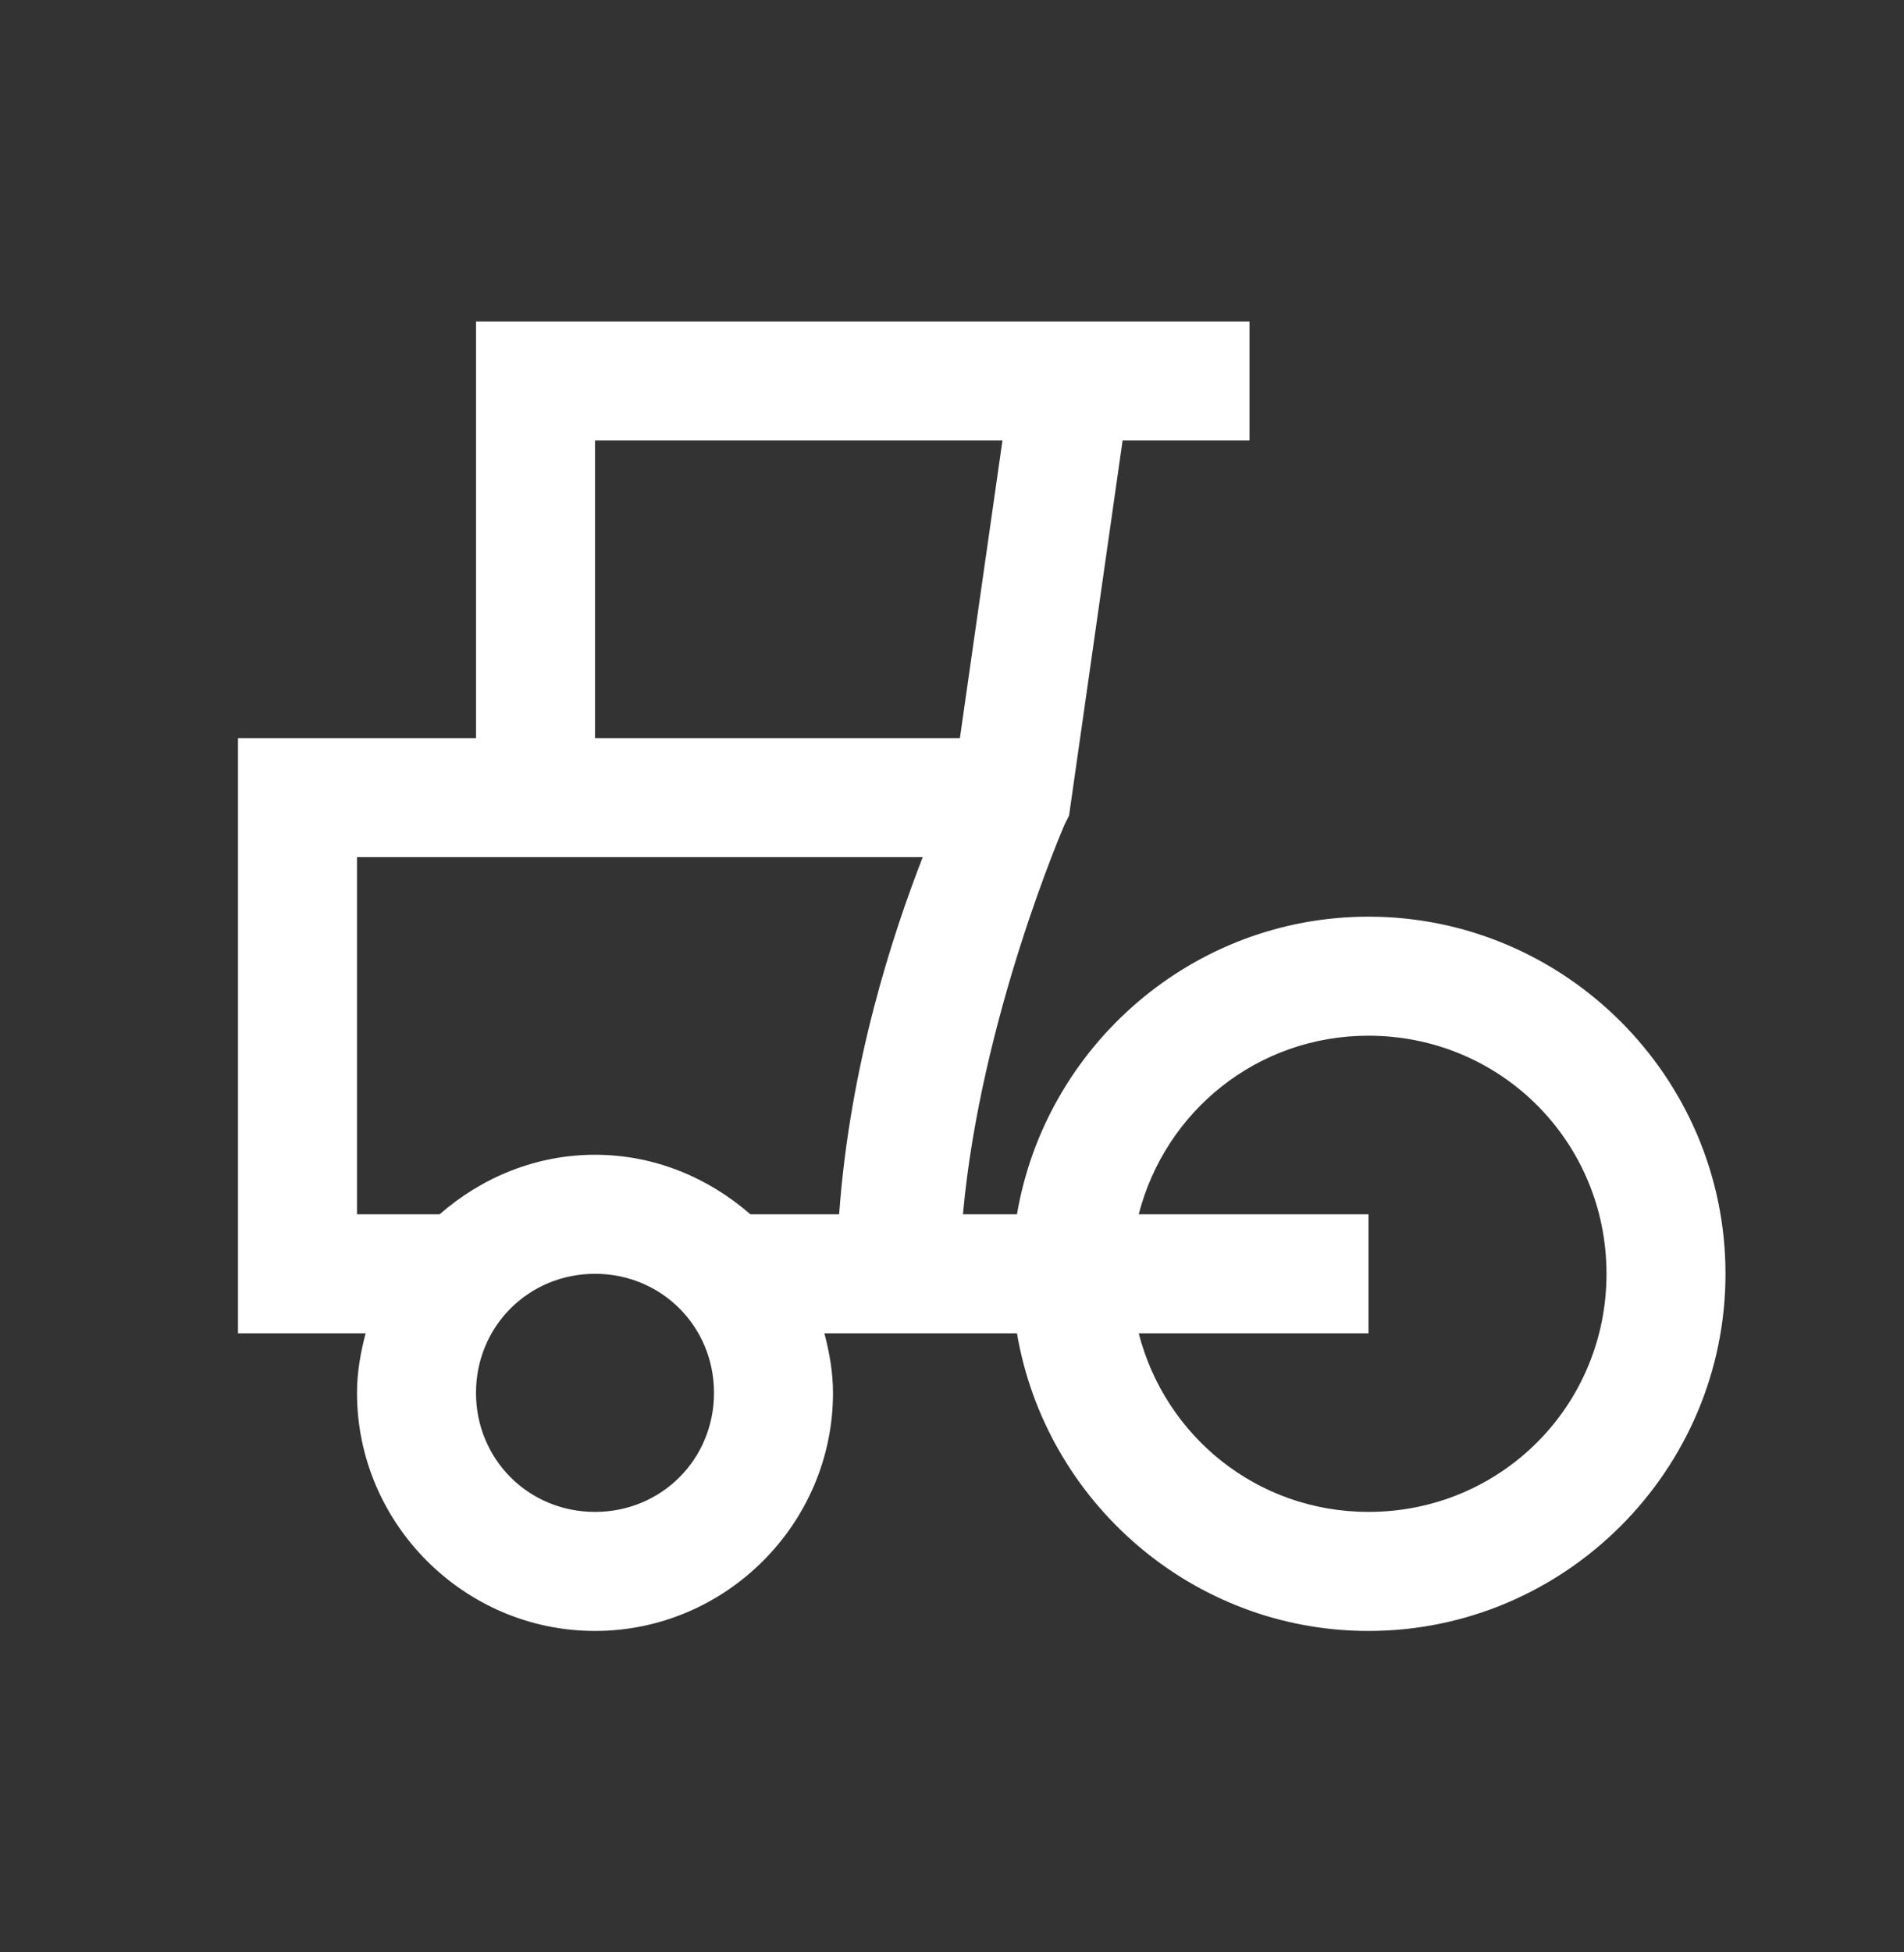
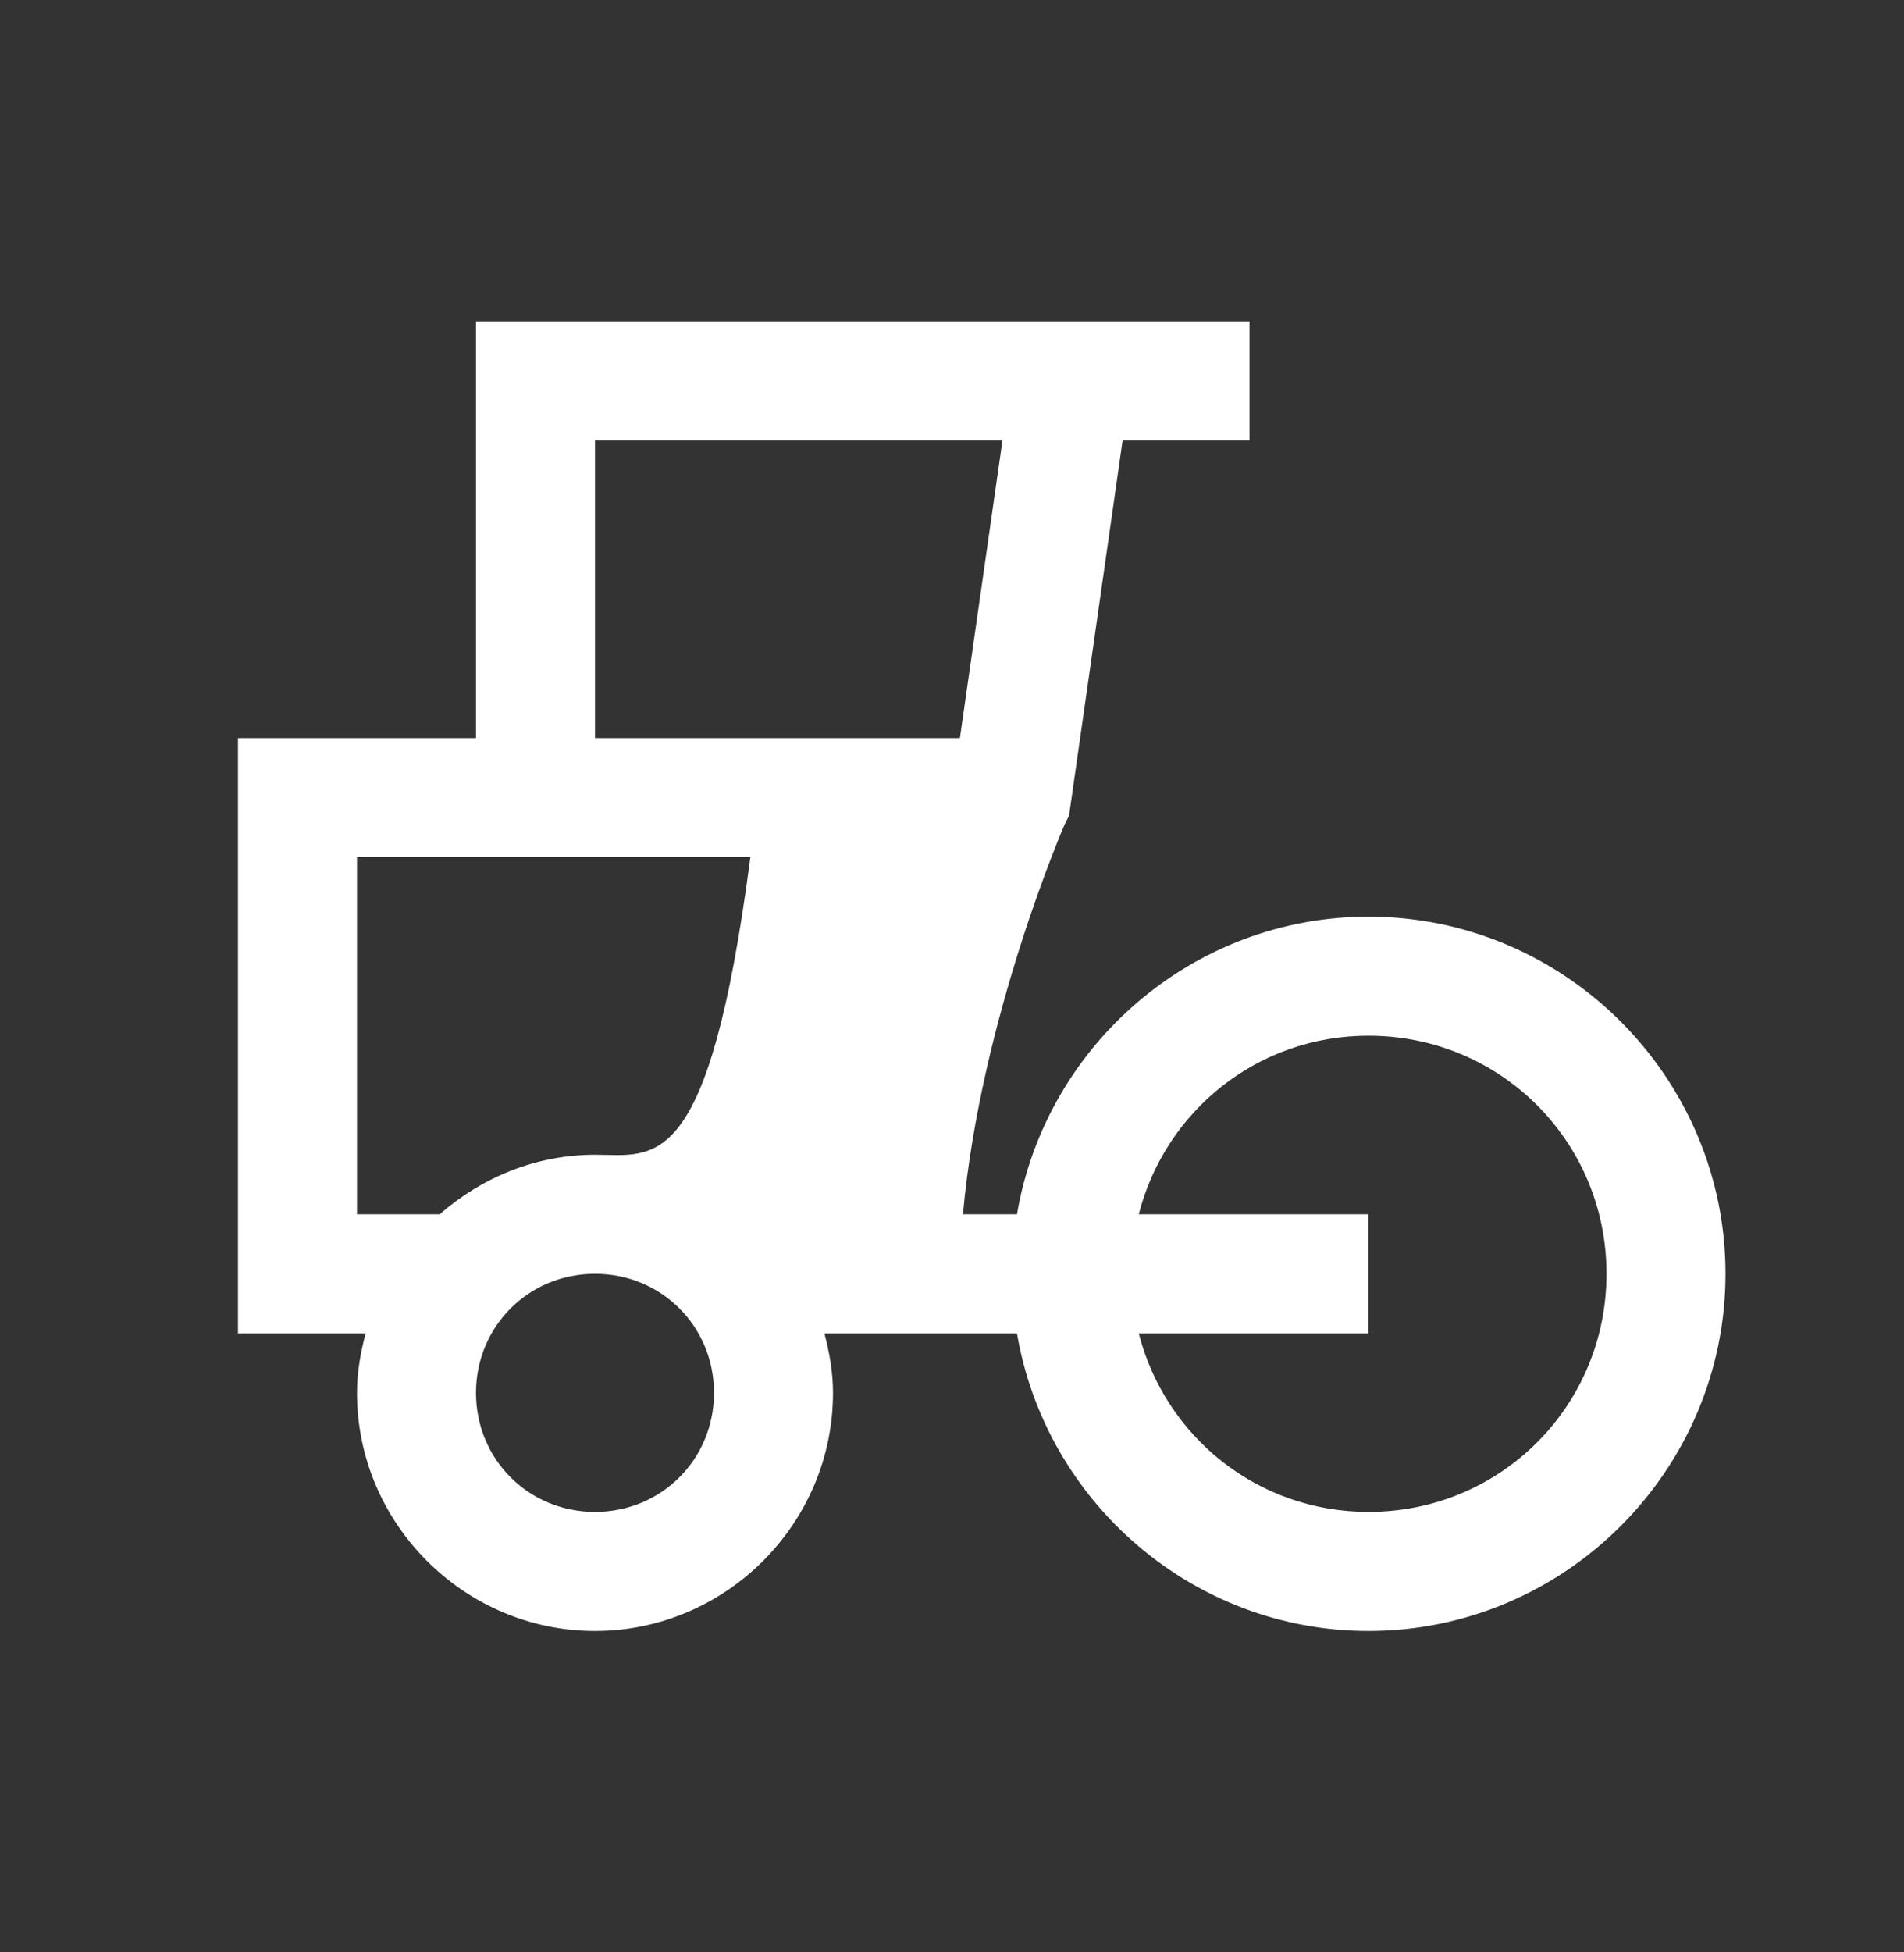
<svg xmlns="http://www.w3.org/2000/svg" width="40" height="41" viewBox="0 0 40 41" fill="none">
  <rect x="0" y="0" width="40" height="41" fill="#333333" stroke="none" />
  <g id="Asphalt Paver">
-     <path id="Vector" d="M10 6.75V15.5H5V28H7.681C7.575 28.402 7.5 28.816 7.5 29.25C7.5 31.997 9.753 34.25 12.5 34.25C15.247 34.25 17.5 31.997 17.5 29.25C17.5 28.816 17.425 28.402 17.319 28H18.75H20H21.365C21.965 31.535 25.05 34.25 28.75 34.25C32.877 34.25 36.25 30.877 36.25 26.75C36.25 22.623 32.877 19.25 28.75 19.25C25.05 19.25 21.965 21.965 21.365 25.5H20.23C20.604 21.357 22.368 17.309 22.368 17.309L22.459 17.128L23.584 9.25H26.25V6.75H10ZM12.5 9.25H21.06L20.166 15.5H12.5V9.25ZM7.5 18H19.385C18.748 19.637 17.856 22.357 17.629 25.5H15.764C14.884 24.732 13.75 24.25 12.5 24.25C11.25 24.25 10.116 24.732 9.236 25.5H7.5V18ZM28.75 21.75C31.526 21.75 33.75 23.974 33.75 26.75C33.75 29.526 31.526 31.75 28.75 31.75C26.41 31.75 24.477 30.16 23.923 28H28.75V25.5H23.923C24.477 23.34 26.41 21.75 28.75 21.75ZM12.5 26.75C13.896 26.75 15 27.854 15 29.25C15 30.646 13.896 31.75 12.5 31.75C11.104 31.75 10 30.646 10 29.25C10 27.854 11.104 26.75 12.5 26.75Z" fill="white" />
+     <path id="Vector" d="M10 6.75V15.5H5V28H7.681C7.575 28.402 7.5 28.816 7.5 29.25C7.5 31.997 9.753 34.25 12.5 34.25C15.247 34.25 17.5 31.997 17.5 29.25C17.5 28.816 17.425 28.402 17.319 28H18.75H20H21.365C21.965 31.535 25.05 34.25 28.75 34.25C32.877 34.25 36.25 30.877 36.25 26.75C36.25 22.623 32.877 19.25 28.75 19.25C25.05 19.25 21.965 21.965 21.365 25.5H20.23C20.604 21.357 22.368 17.309 22.368 17.309L22.459 17.128L23.584 9.25H26.25V6.75H10ZM12.5 9.25H21.06L20.166 15.5H12.5V9.25ZM7.5 18H19.385H15.764C14.884 24.732 13.75 24.25 12.5 24.25C11.25 24.25 10.116 24.732 9.236 25.5H7.5V18ZM28.75 21.75C31.526 21.75 33.75 23.974 33.75 26.75C33.75 29.526 31.526 31.75 28.75 31.75C26.41 31.75 24.477 30.16 23.923 28H28.75V25.5H23.923C24.477 23.34 26.41 21.75 28.75 21.75ZM12.5 26.75C13.896 26.75 15 27.854 15 29.25C15 30.646 13.896 31.75 12.5 31.75C11.104 31.75 10 30.646 10 29.25C10 27.854 11.104 26.75 12.5 26.75Z" fill="white" />
  </g>
</svg>